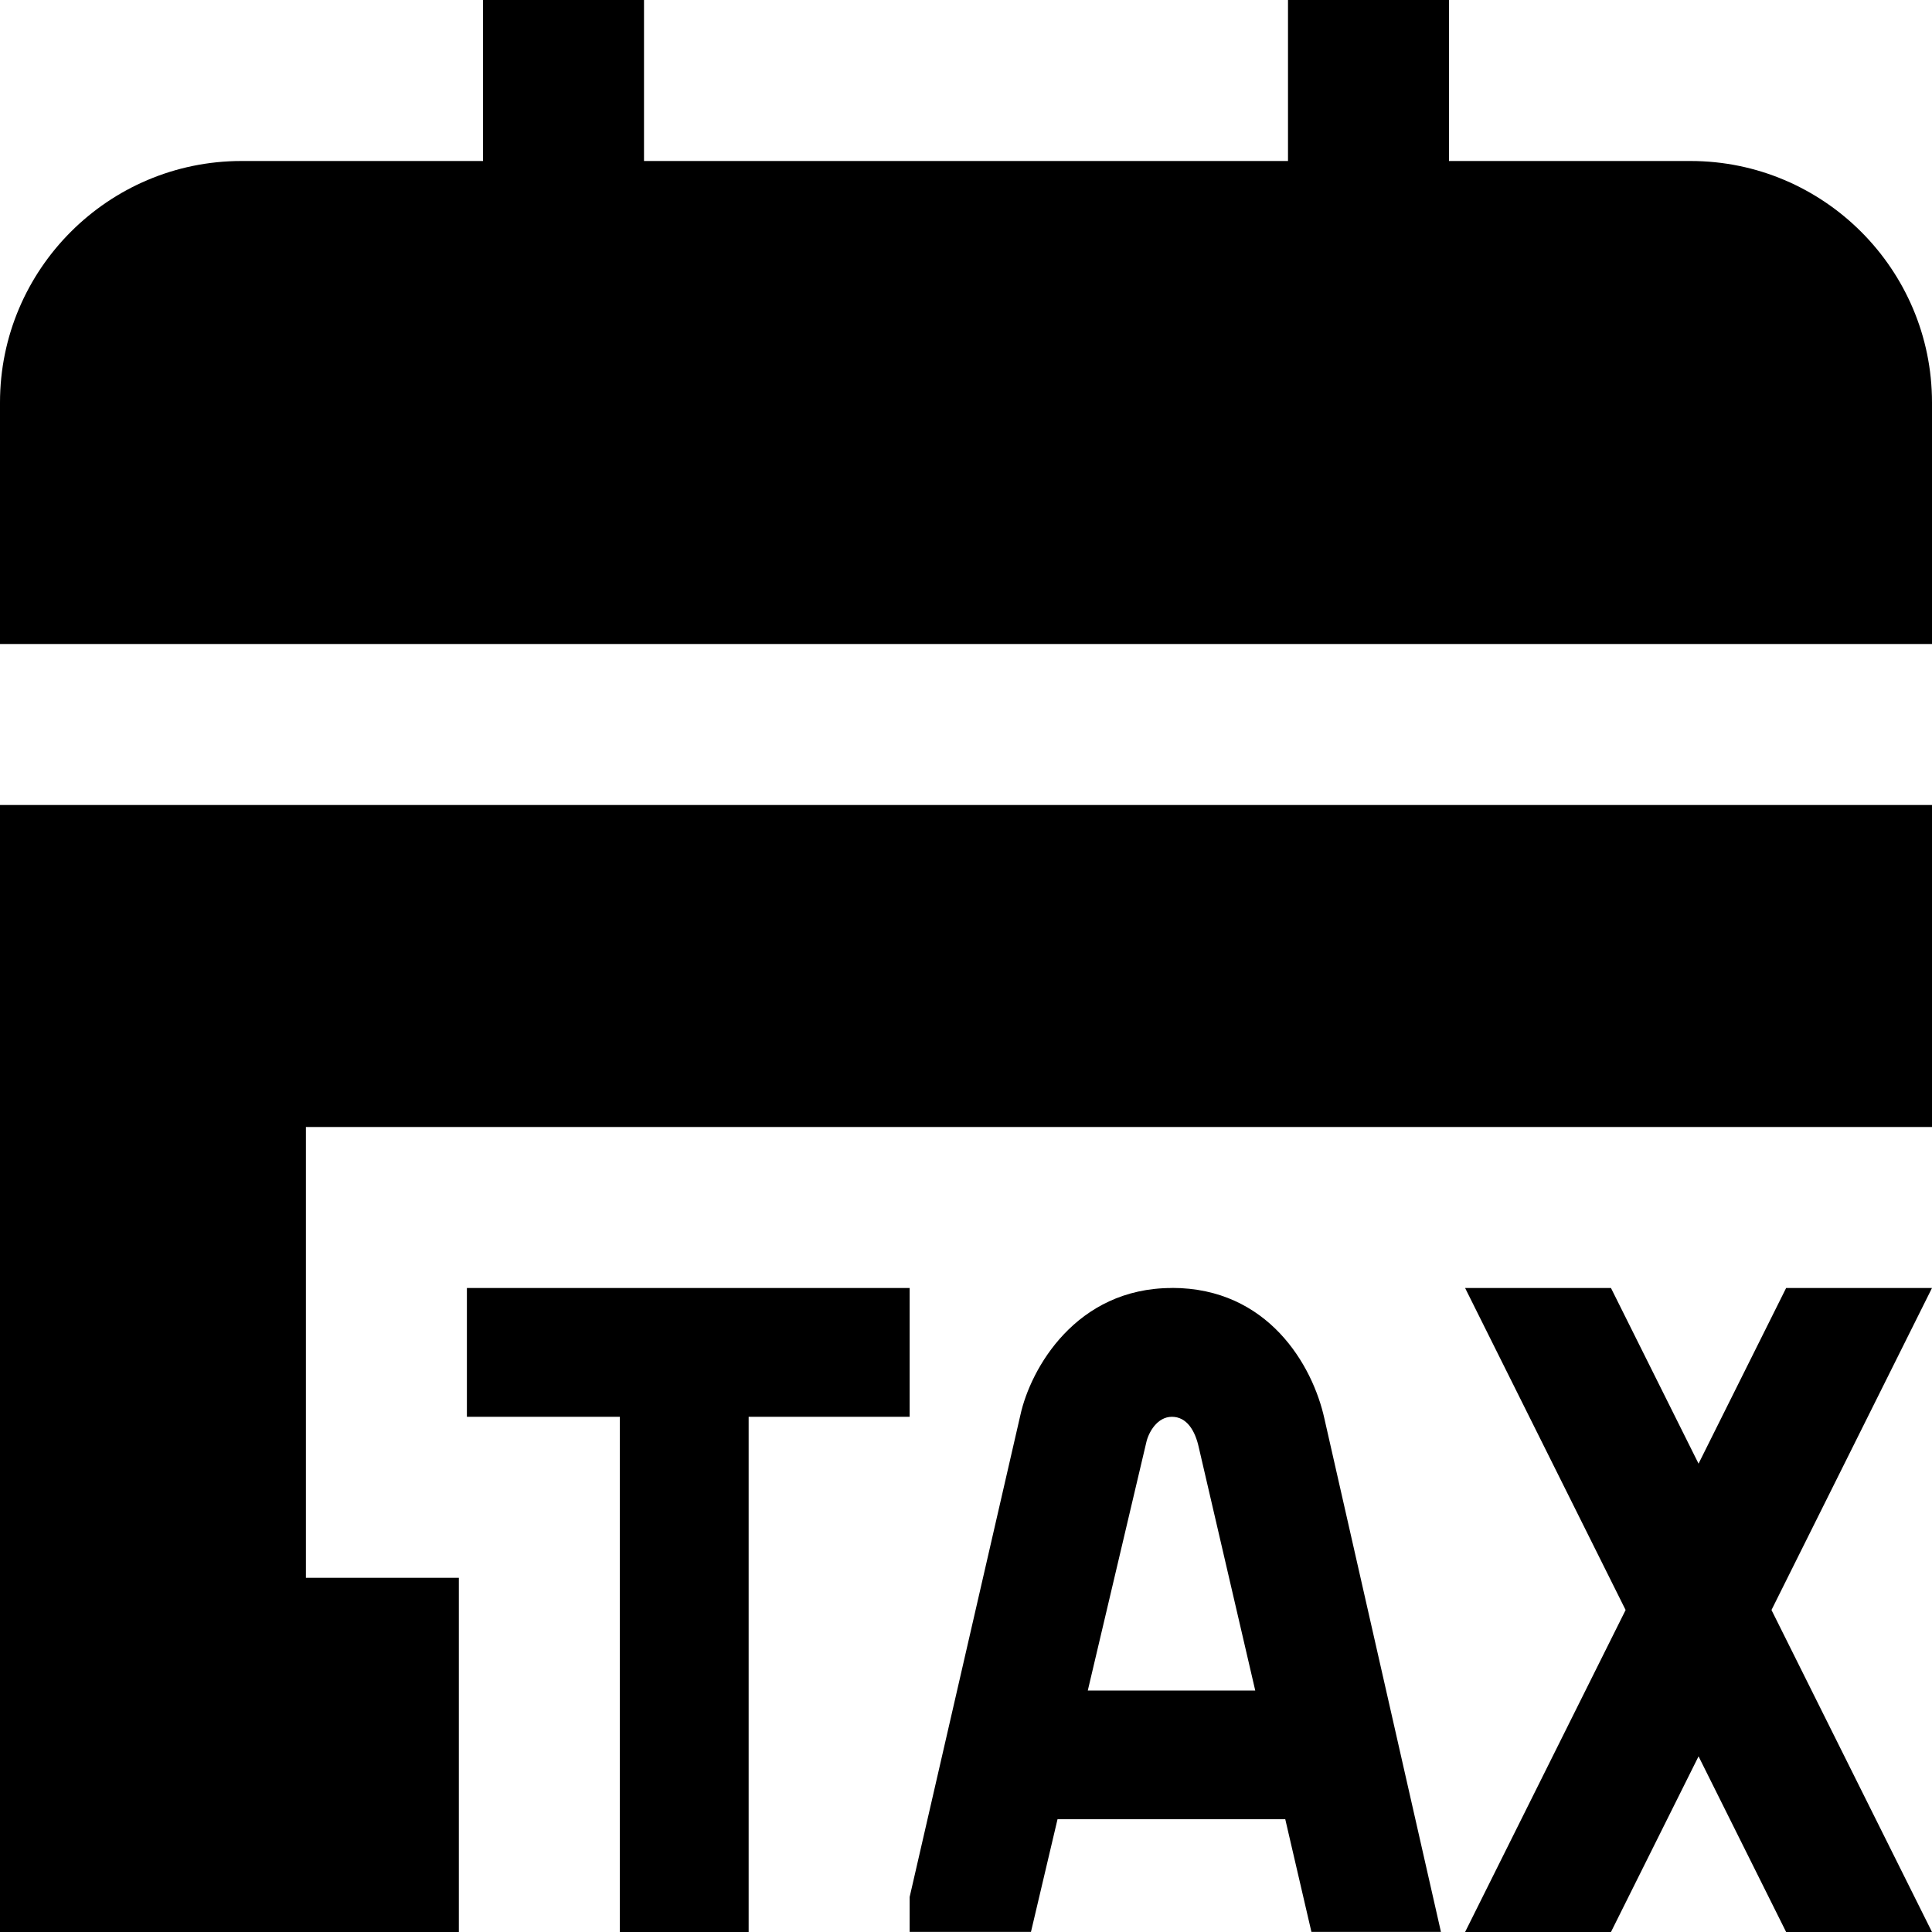
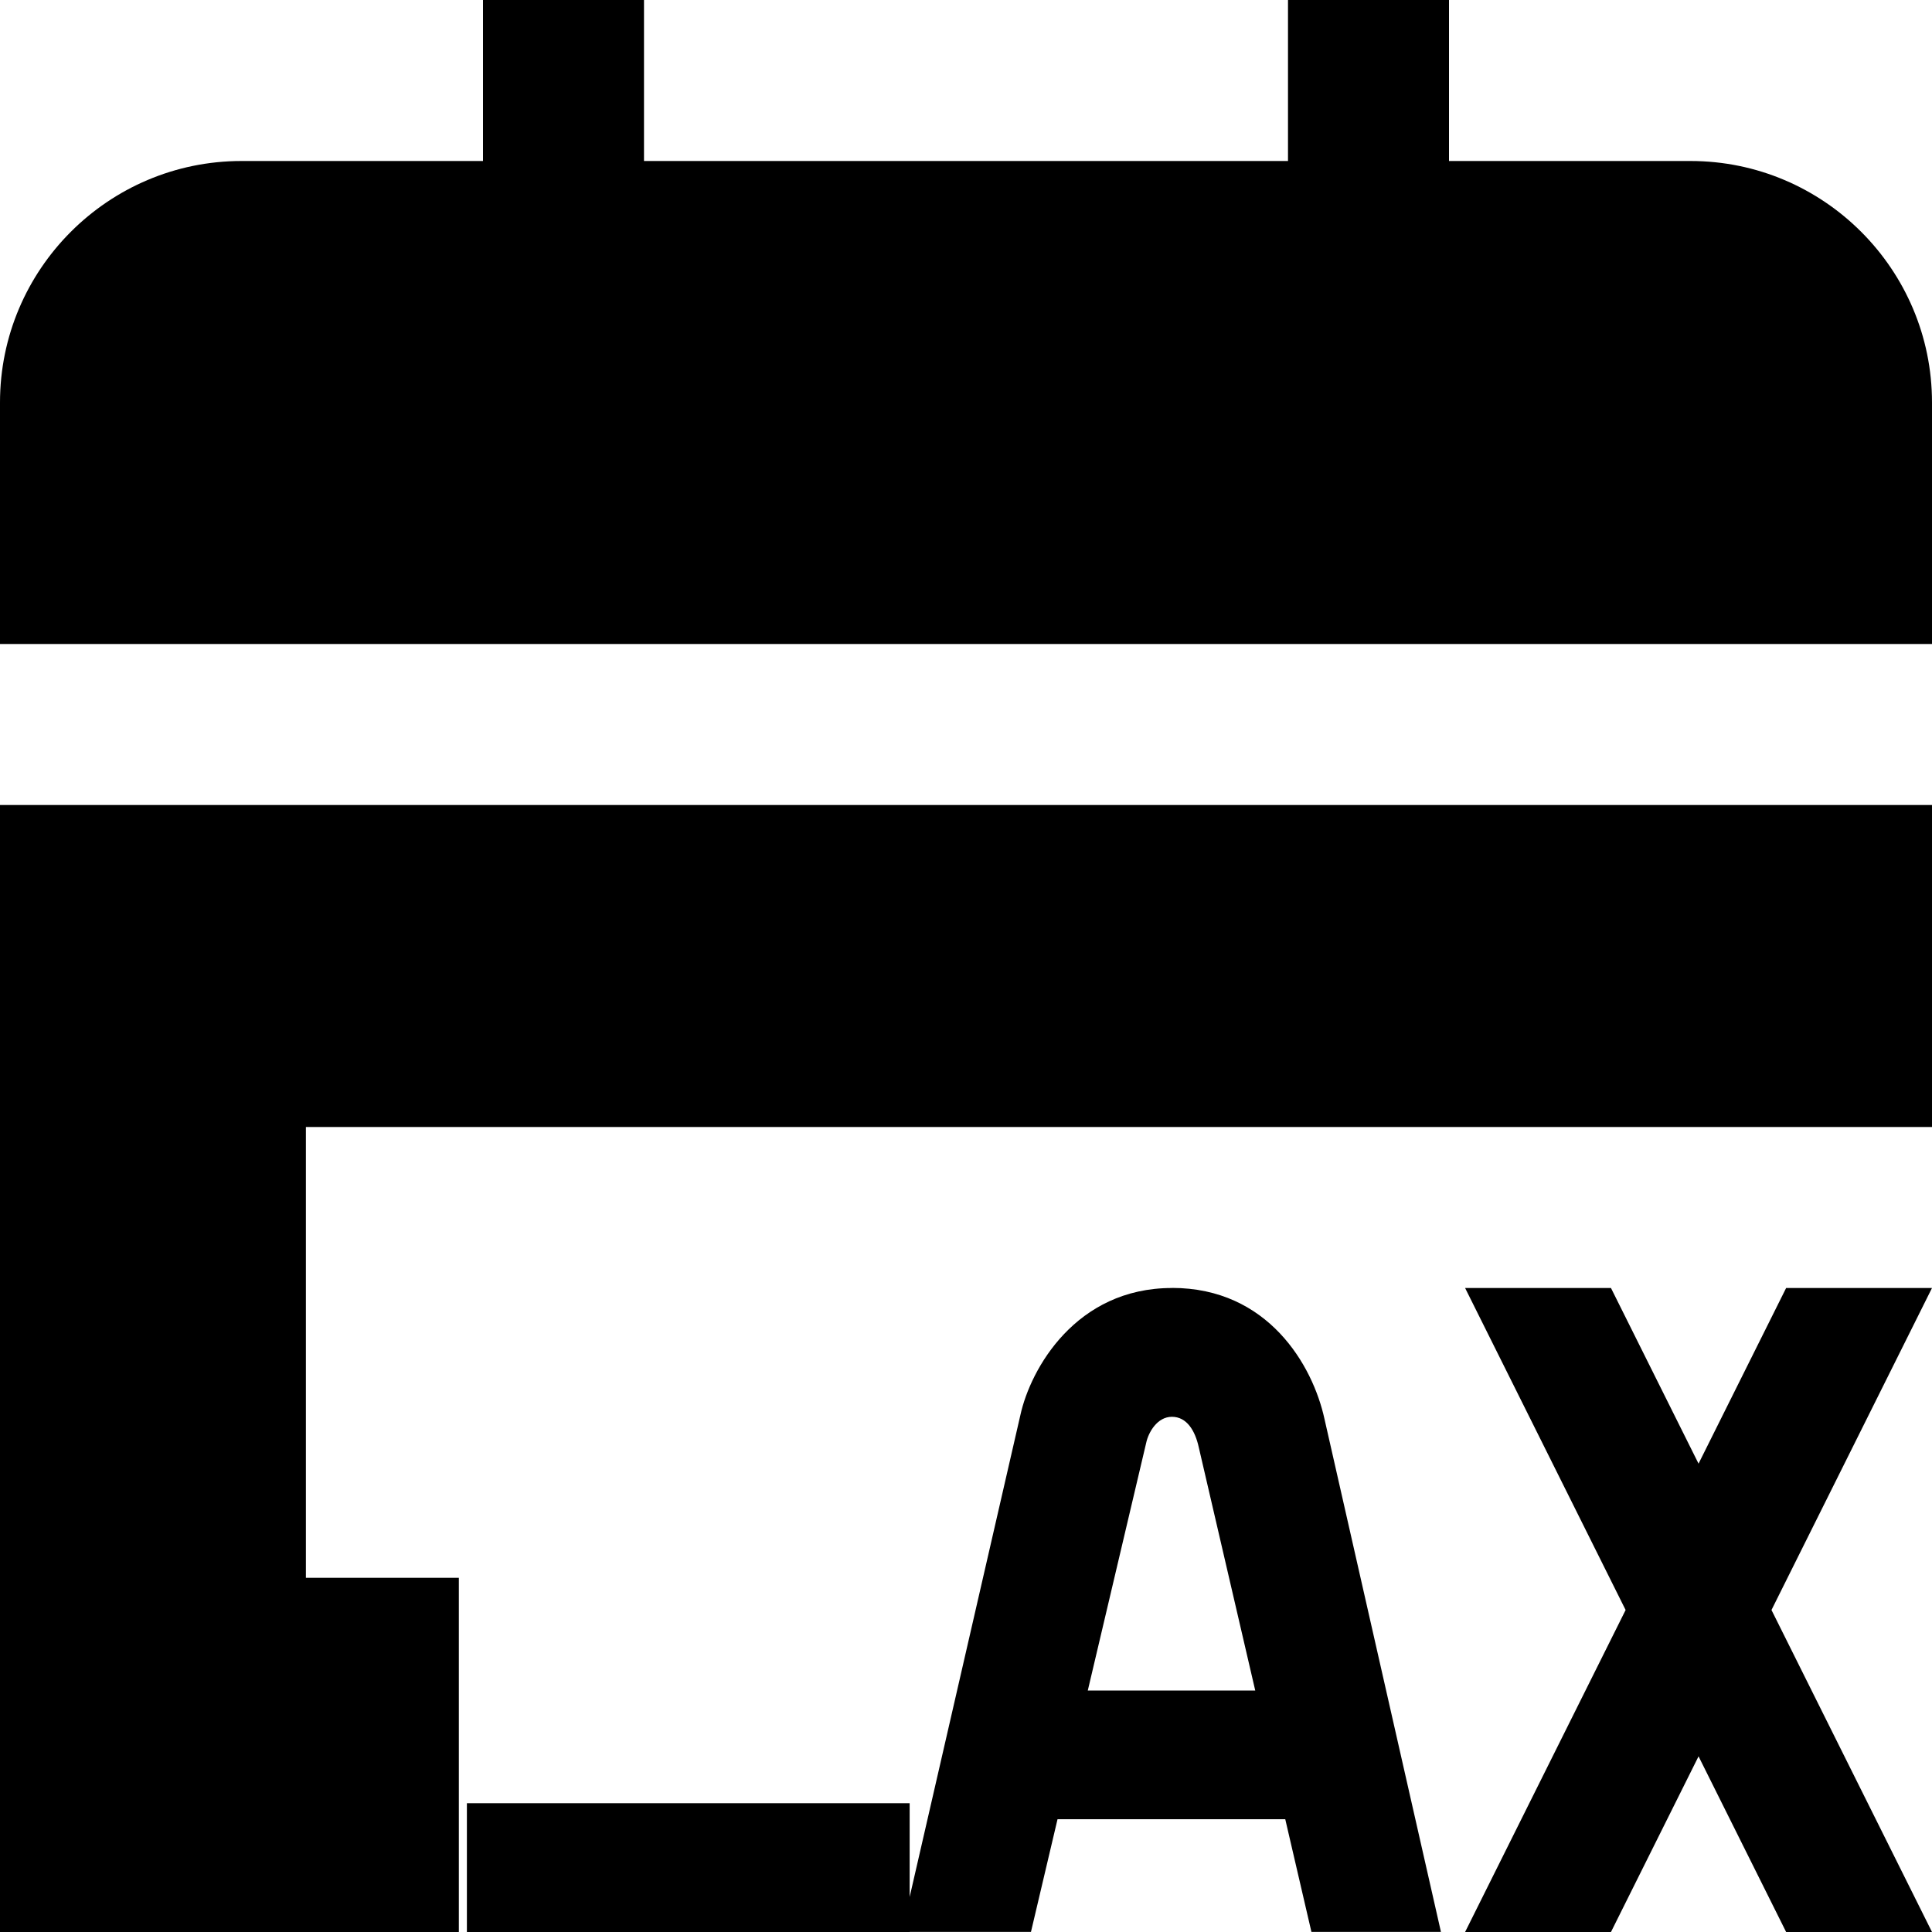
<svg xmlns="http://www.w3.org/2000/svg" id="Layer_1" data-name="Layer 1" viewBox="0 0 24 24">
-   <path d="m14.558,16c-1.192,0-1.757,1.002-1.883,1.581l-1.375,5.984v.434h1.507l.33-1.4h2.829l.325,1.4h1.609l-1.447-6.373c-.146-.668-.702-1.627-1.894-1.627Zm-1.045,5l.726-3.079c.028-.128.136-.321.319-.321s.288.169.334.381l.701,3.019h-2.081ZM24,5v3H0v-3c0-1.654,1.346-3,3-3h3V0h2v2h8V0h2v2h3c1.654,0,3,1.346,3,3Zm0,11l-1.994,4,1.994,4h-1.812l-1.088-2.182-1.088,2.182h-1.812l1.994-4-1.994-4h1.812l1.088,2.182,1.088-2.182h1.812ZM0,10h24v4H3.8v5.6h1.9v4.4H0v-14Zm9.3,7.6v6.4h-1.6v-6.4h-1.9v-1.6h5.5v1.6h-2Z" />
+   <path d="m14.558,16c-1.192,0-1.757,1.002-1.883,1.581l-1.375,5.984v.434h1.507l.33-1.4h2.829l.325,1.4h1.609l-1.447-6.373c-.146-.668-.702-1.627-1.894-1.627Zm-1.045,5l.726-3.079c.028-.128.136-.321.319-.321s.288.169.334.381l.701,3.019h-2.081ZM24,5v3H0v-3c0-1.654,1.346-3,3-3h3V0h2v2h8V0h2v2h3c1.654,0,3,1.346,3,3Zm0,11l-1.994,4,1.994,4h-1.812l-1.088-2.182-1.088,2.182h-1.812l1.994-4-1.994-4h1.812l1.088,2.182,1.088-2.182h1.812ZM0,10h24v4H3.8v5.6h1.9v4.4H0v-14Zm9.3,7.6v6.4h-1.6h-1.9v-1.6h5.5v1.6h-2Z" />
</svg>